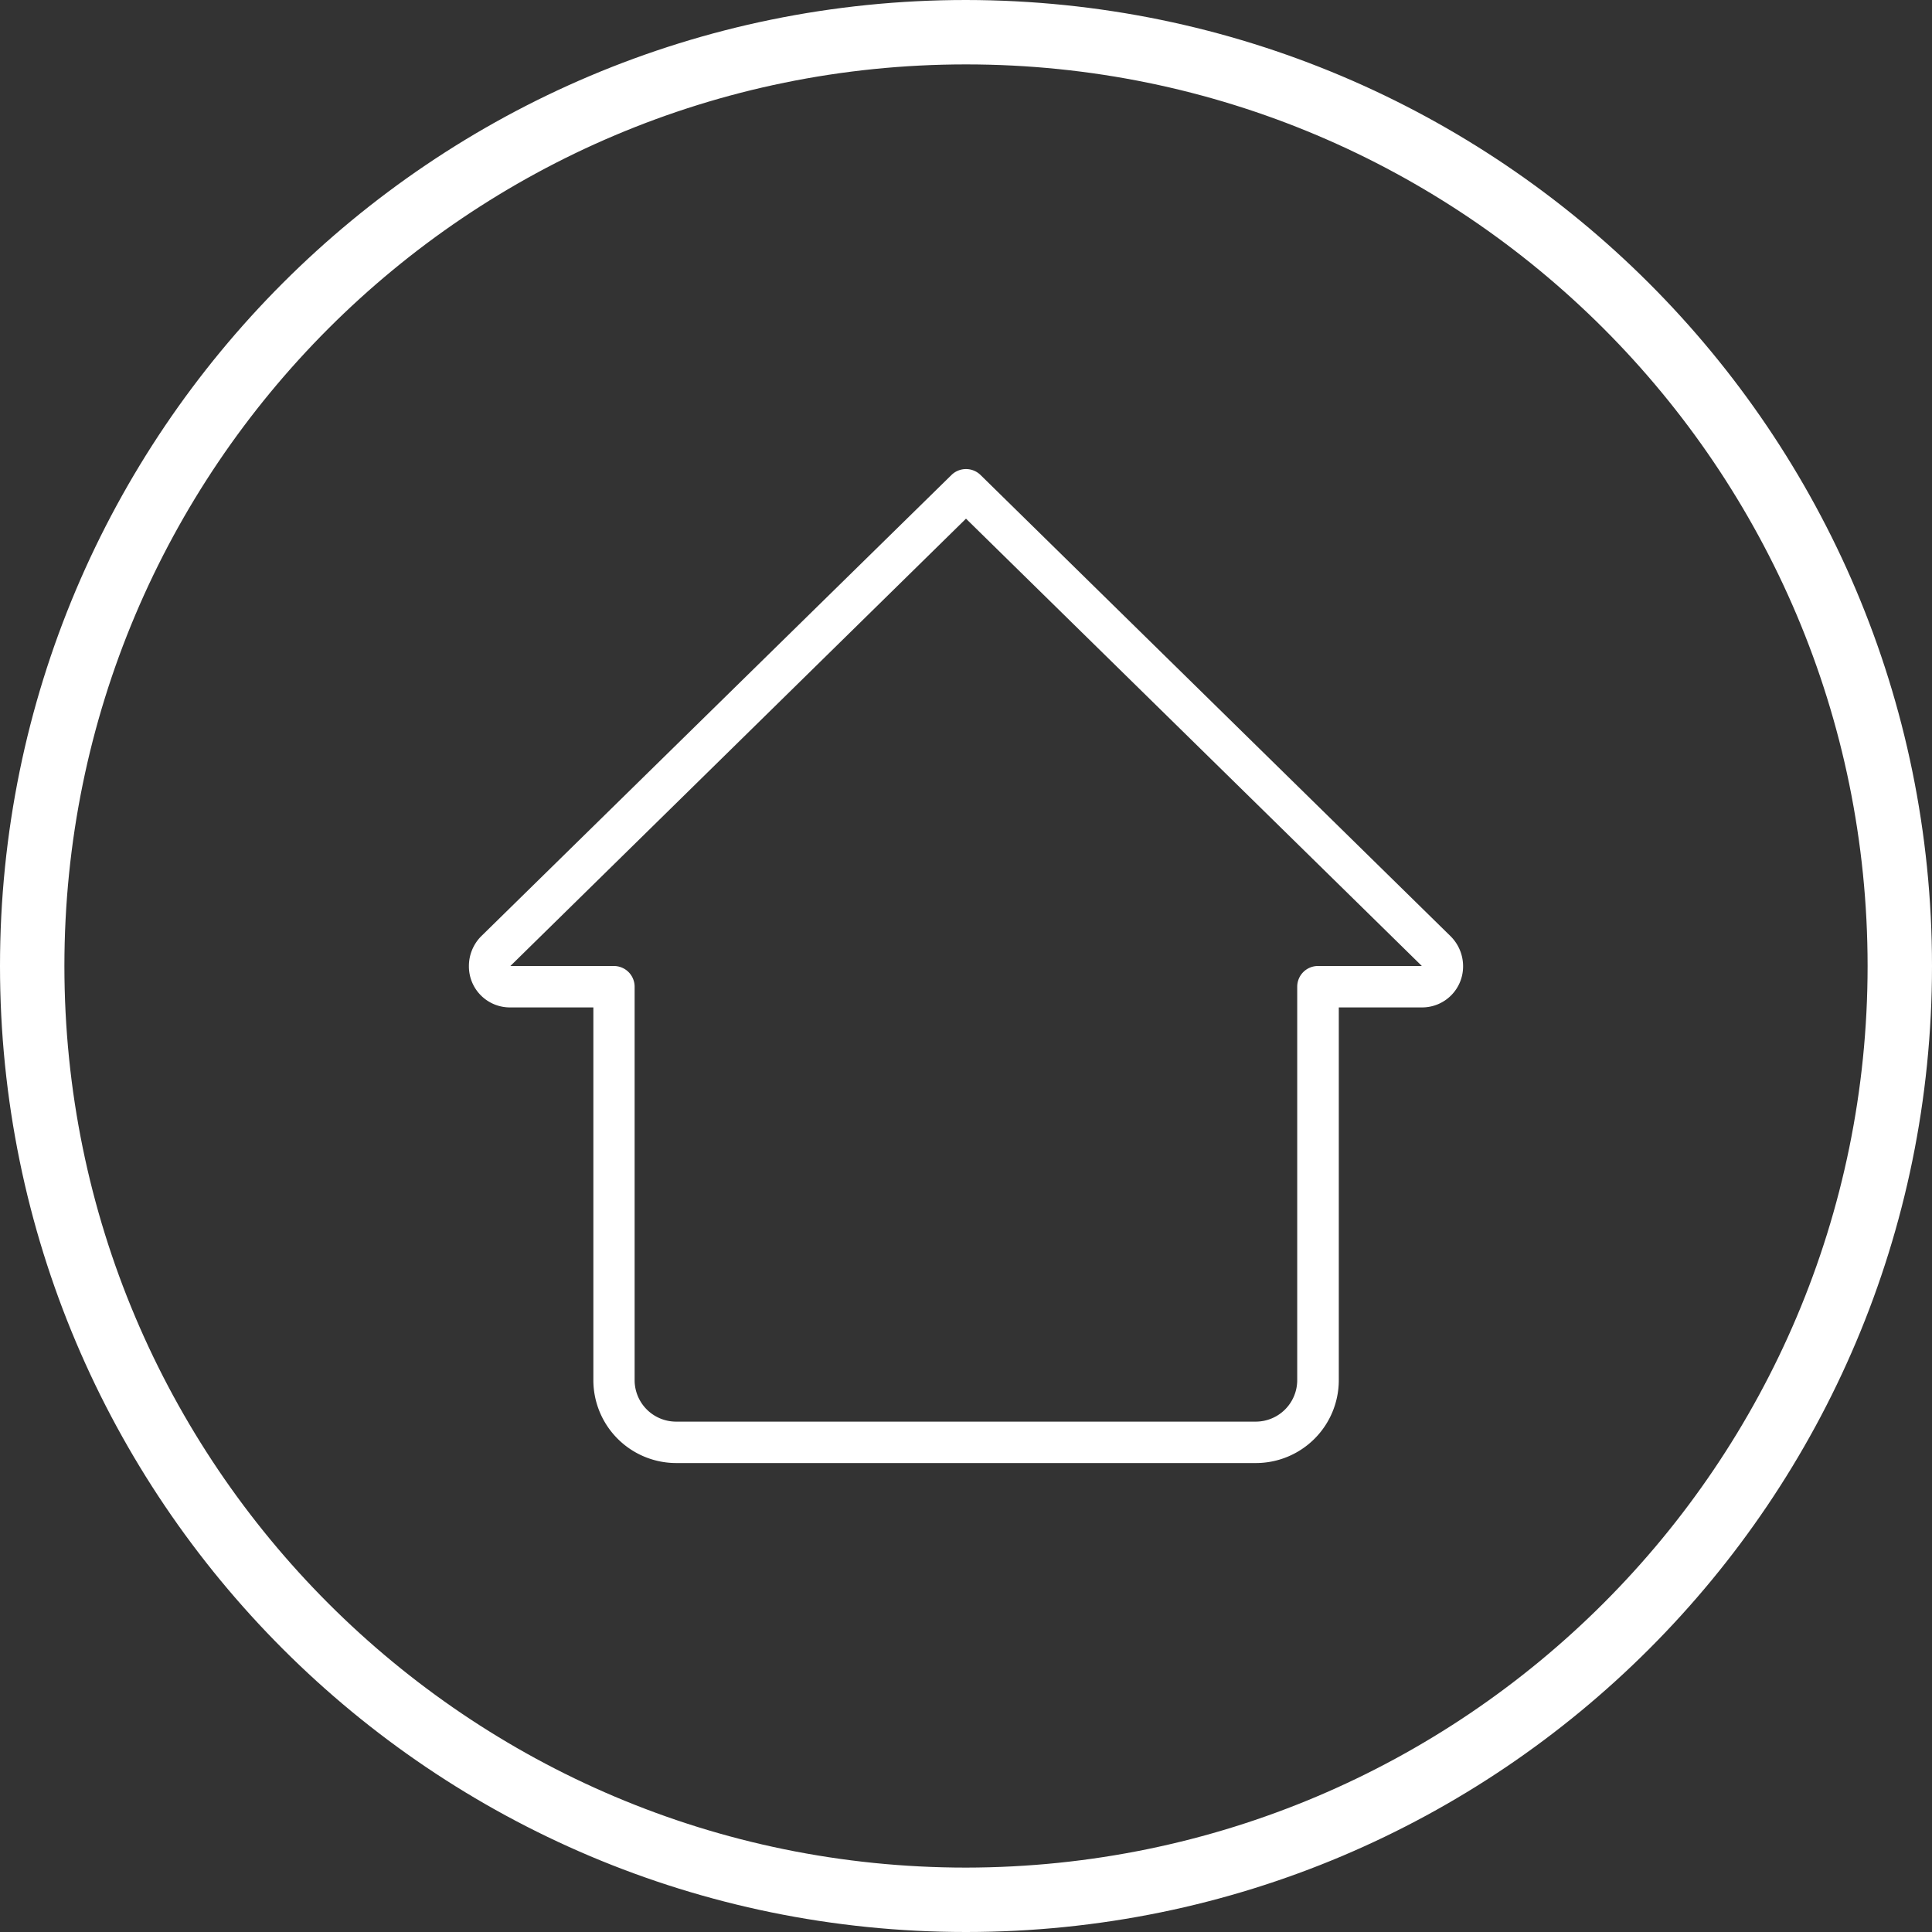
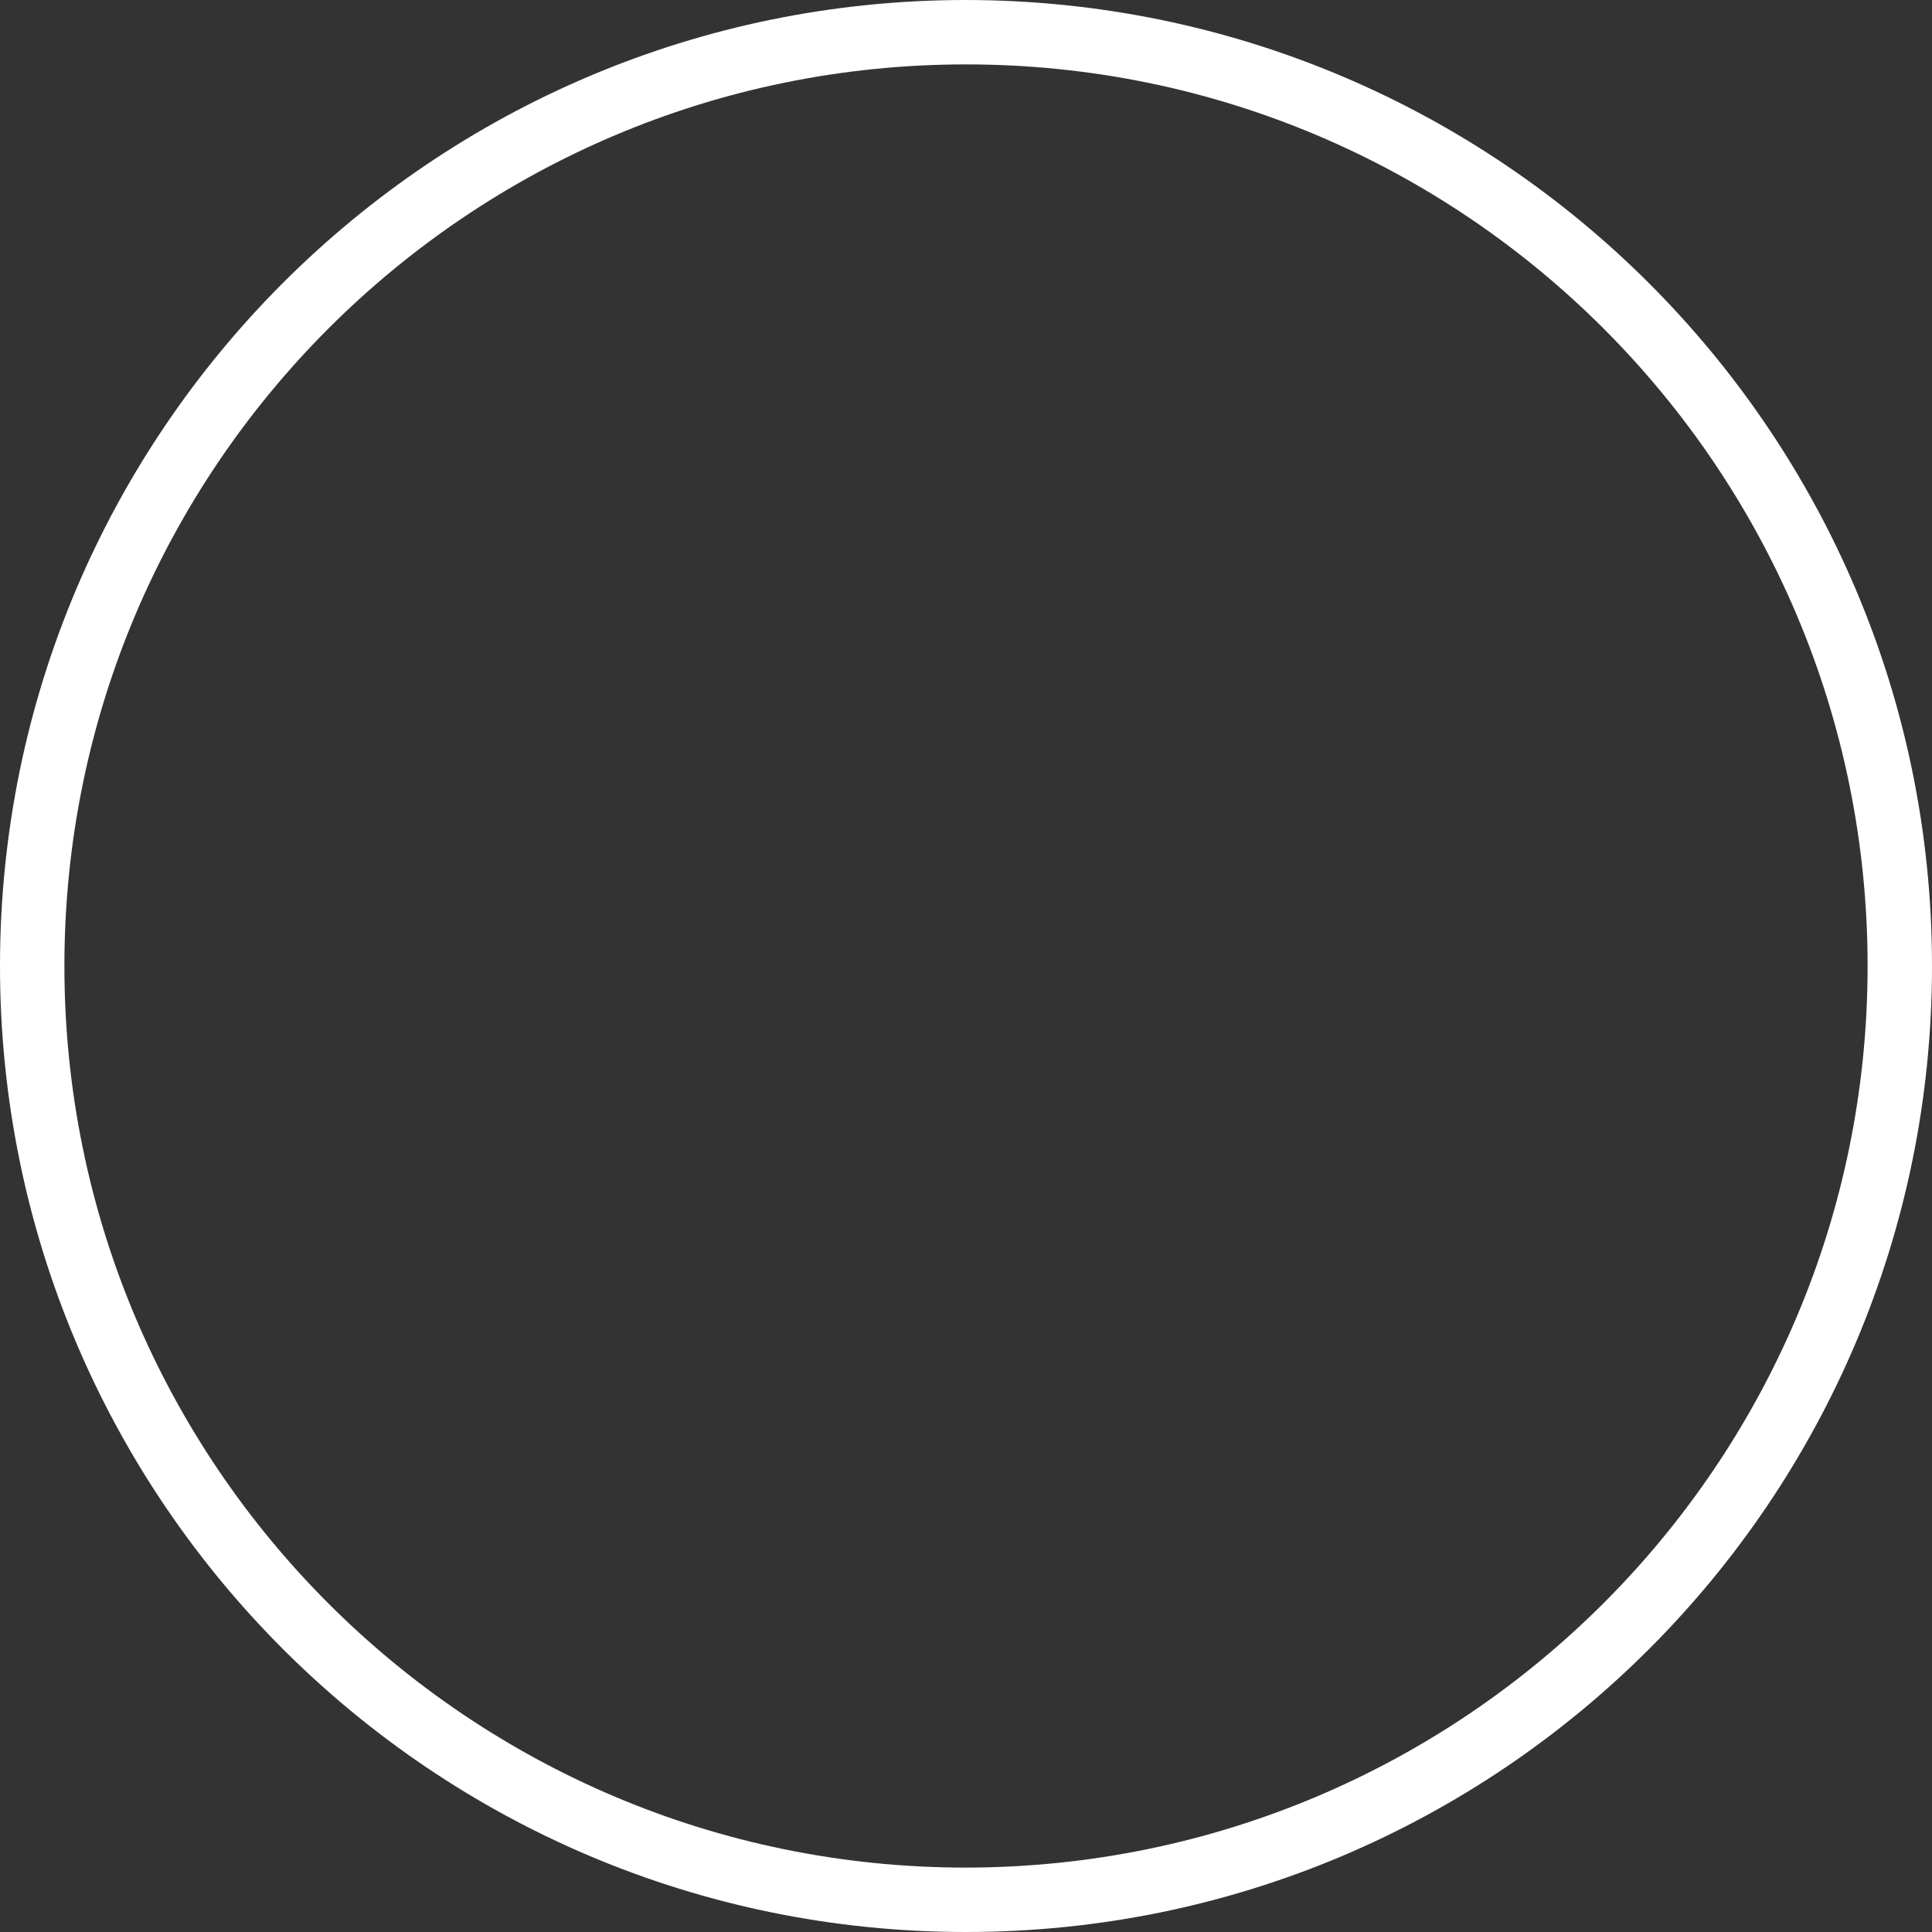
<svg xmlns="http://www.w3.org/2000/svg" viewBox="0 0 480 480">
  <rect x="0" y="0" width="480" height="480" fill="#333333" stroke="none" />
  <defs>
    <style>.cls-1{fill:#fff;}</style>
  </defs>
  <g id="Layer_2" data-name="Layer 2">
    <g id="Layer_2-2" data-name="Layer 2">
      <path class="cls-1" d="M240,0C107.45,0,0,107.45,0,240S107.45,480,240,480,480,372.55,480,240,372.48.15,240,0Zm0,464C116.29,464,16,363.71,16,240S116.29,16,240,16,464,116.29,464,240,363.65,463.86,240,464Z" />
-       <path class="cls-1" d="M312,363.49H168a20.6,20.6,0,0,1-20.58-20.58V250.29H126.8A10.18,10.18,0,0,1,116.5,240a10.47,10.47,0,0,1,3-7.34L236.4,118a5.16,5.16,0,0,1,7.2,0L360.41,232.62A10.5,10.5,0,0,1,363.5,240a10.18,10.18,0,0,1-10.3,10.29H332.62v92.62A20.6,20.6,0,0,1,312,363.49ZM240,128.86,126.8,240l25.72,0a5.15,5.15,0,0,1,5.15,5.14v97.77A10.31,10.31,0,0,0,168,353.2H312a10.31,10.31,0,0,0,10.29-10.29V245.14a5.15,5.15,0,0,1,5.15-5.14H353.2a.11.11,0,0,0,0-.06Z" />
    </g>
  </g>
</svg>